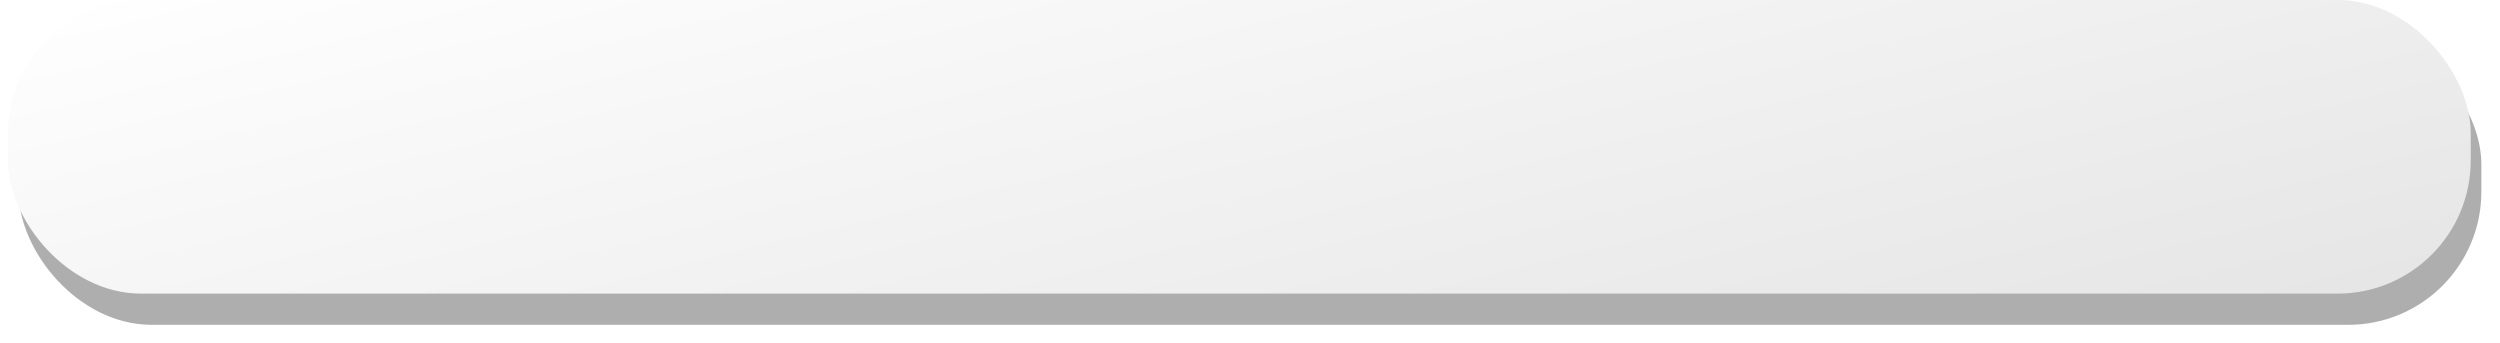
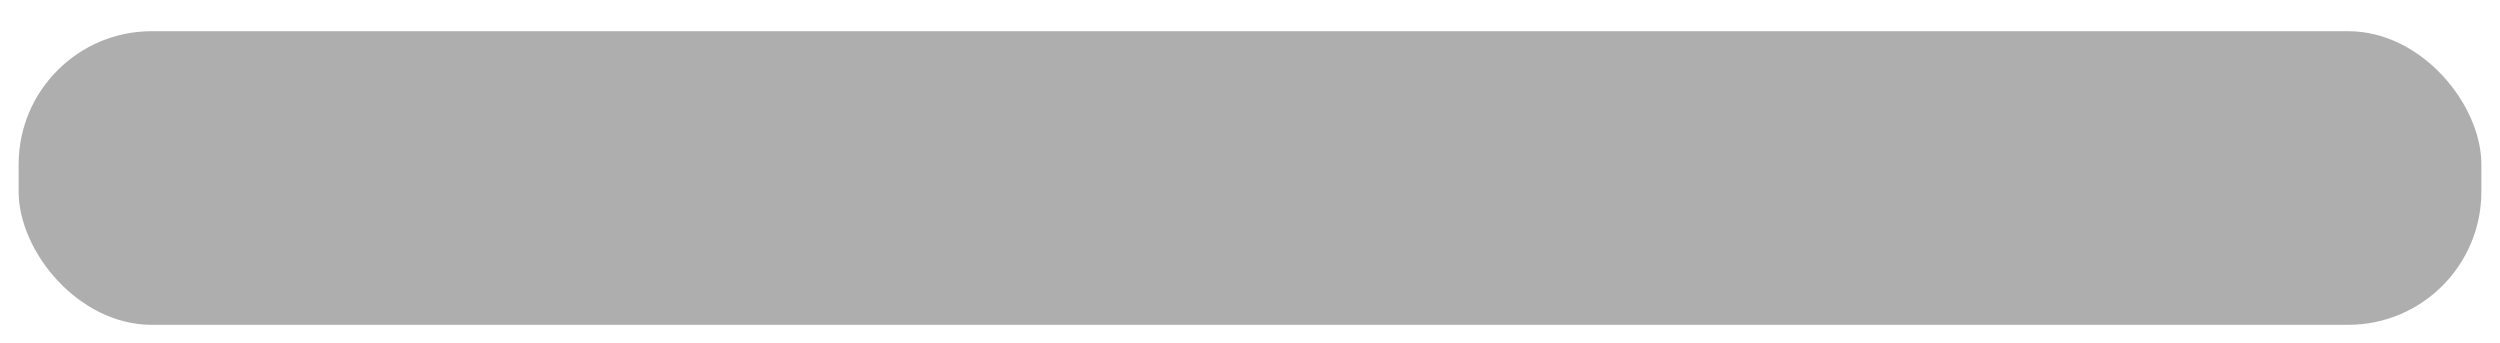
<svg xmlns="http://www.w3.org/2000/svg" width="939" height="129" viewBox="0 0 939 129" fill="none">
  <g filter="url(#filter0_d_129_25)">
    <rect x="3" y="7.72" width="925" height="110.28" rx="50" fill="#AEAEAE" />
  </g>
-   <rect x="3" width="925" height="110.28" rx="50" fill="url(#paint0_linear_129_25)" />
  <defs>
    <filter id="filter0_d_129_25" x="0" y="4.72" width="939" height="124.28" filterUnits="userSpaceOnUse" color-interpolation-filters="sRGB">
      <feFlood flood-opacity="0" result="BackgroundImageFix" />
      <feColorMatrix in="SourceAlpha" type="matrix" values="0 0 0 0 0 0 0 0 0 0 0 0 0 0 0 0 0 0 127 0" result="hardAlpha" />
      <feOffset dx="4" dy="4" />
      <feGaussianBlur stdDeviation="3.5" />
      <feComposite in2="hardAlpha" operator="out" />
      <feColorMatrix type="matrix" values="0 0 0 0 0 0 0 0 0 0 0 0 0 0 0 0 0 0 0.32 0" />
      <feBlend mode="normal" in2="BackgroundImageFix" result="effect1_dropShadow_129_25" />
      <feBlend mode="normal" in="SourceGraphic" in2="effect1_dropShadow_129_25" result="shape" />
    </filter>
    <linearGradient id="paint0_linear_129_25" x1="3" y1="0" x2="79.044" y2="315.25" gradientUnits="userSpaceOnUse">
      <stop stop-color="white" />
      <stop offset="1" stop-color="#E5E5E5" />
    </linearGradient>
  </defs>
</svg>